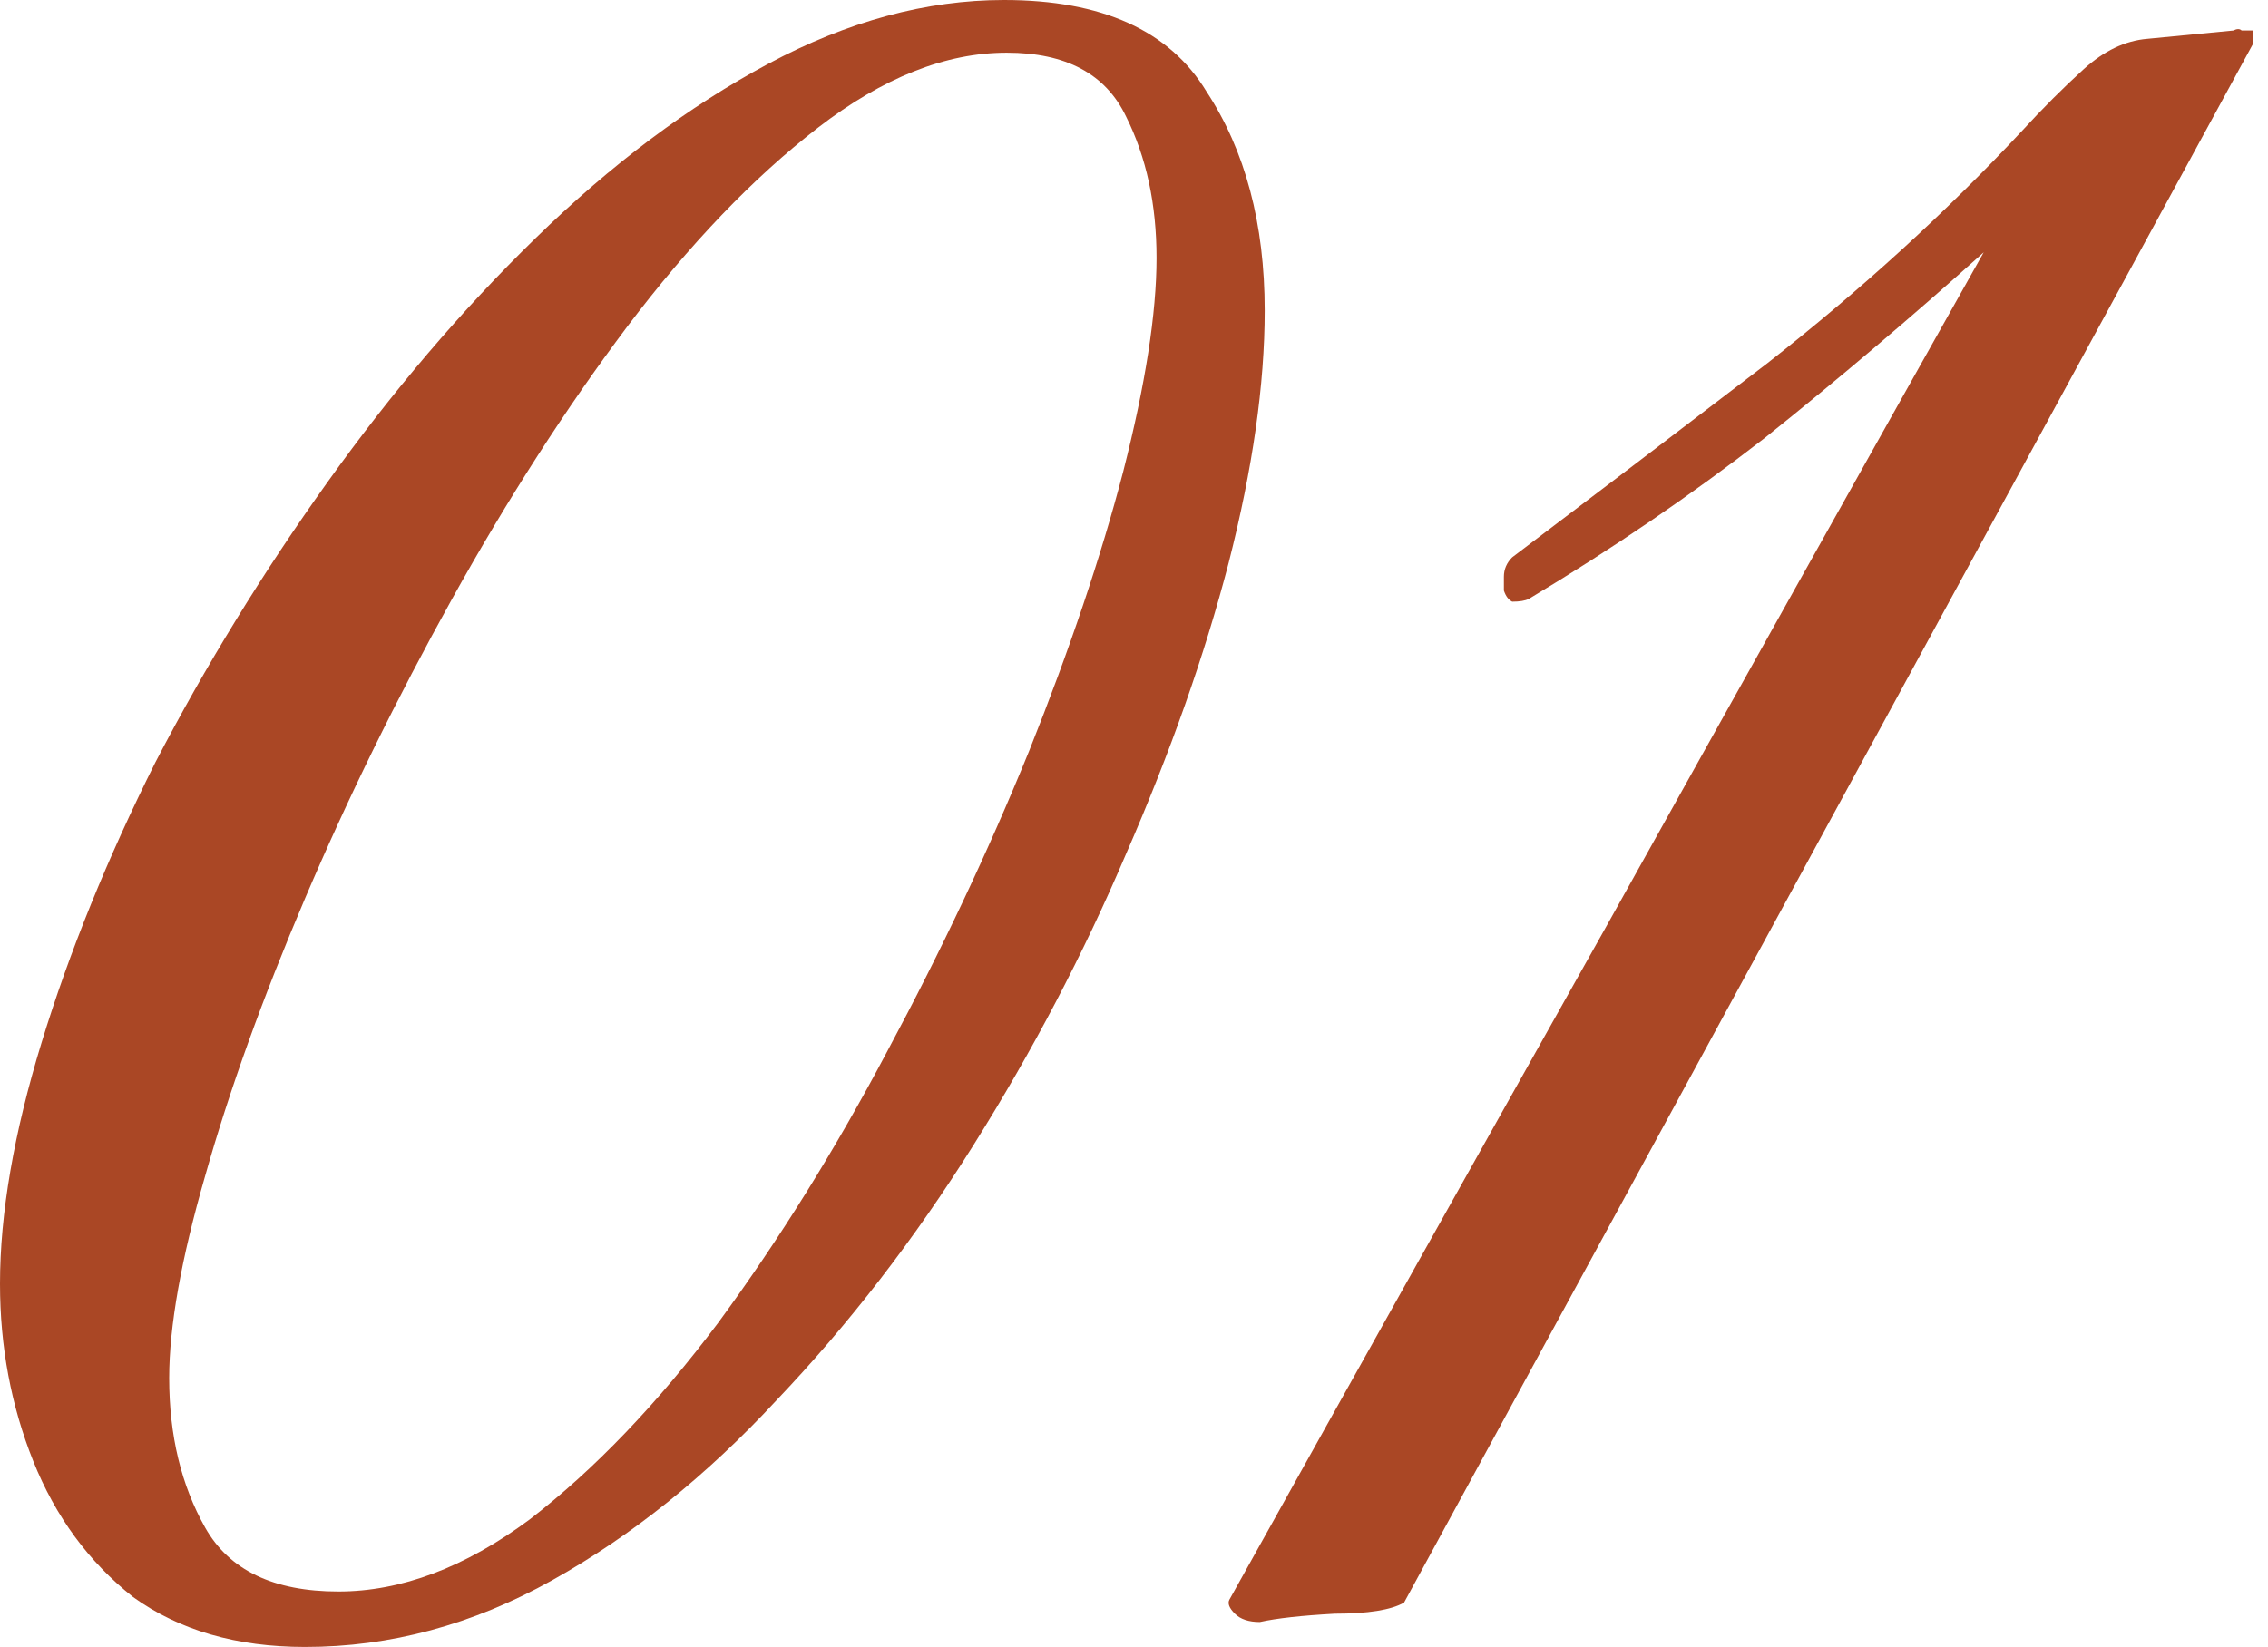
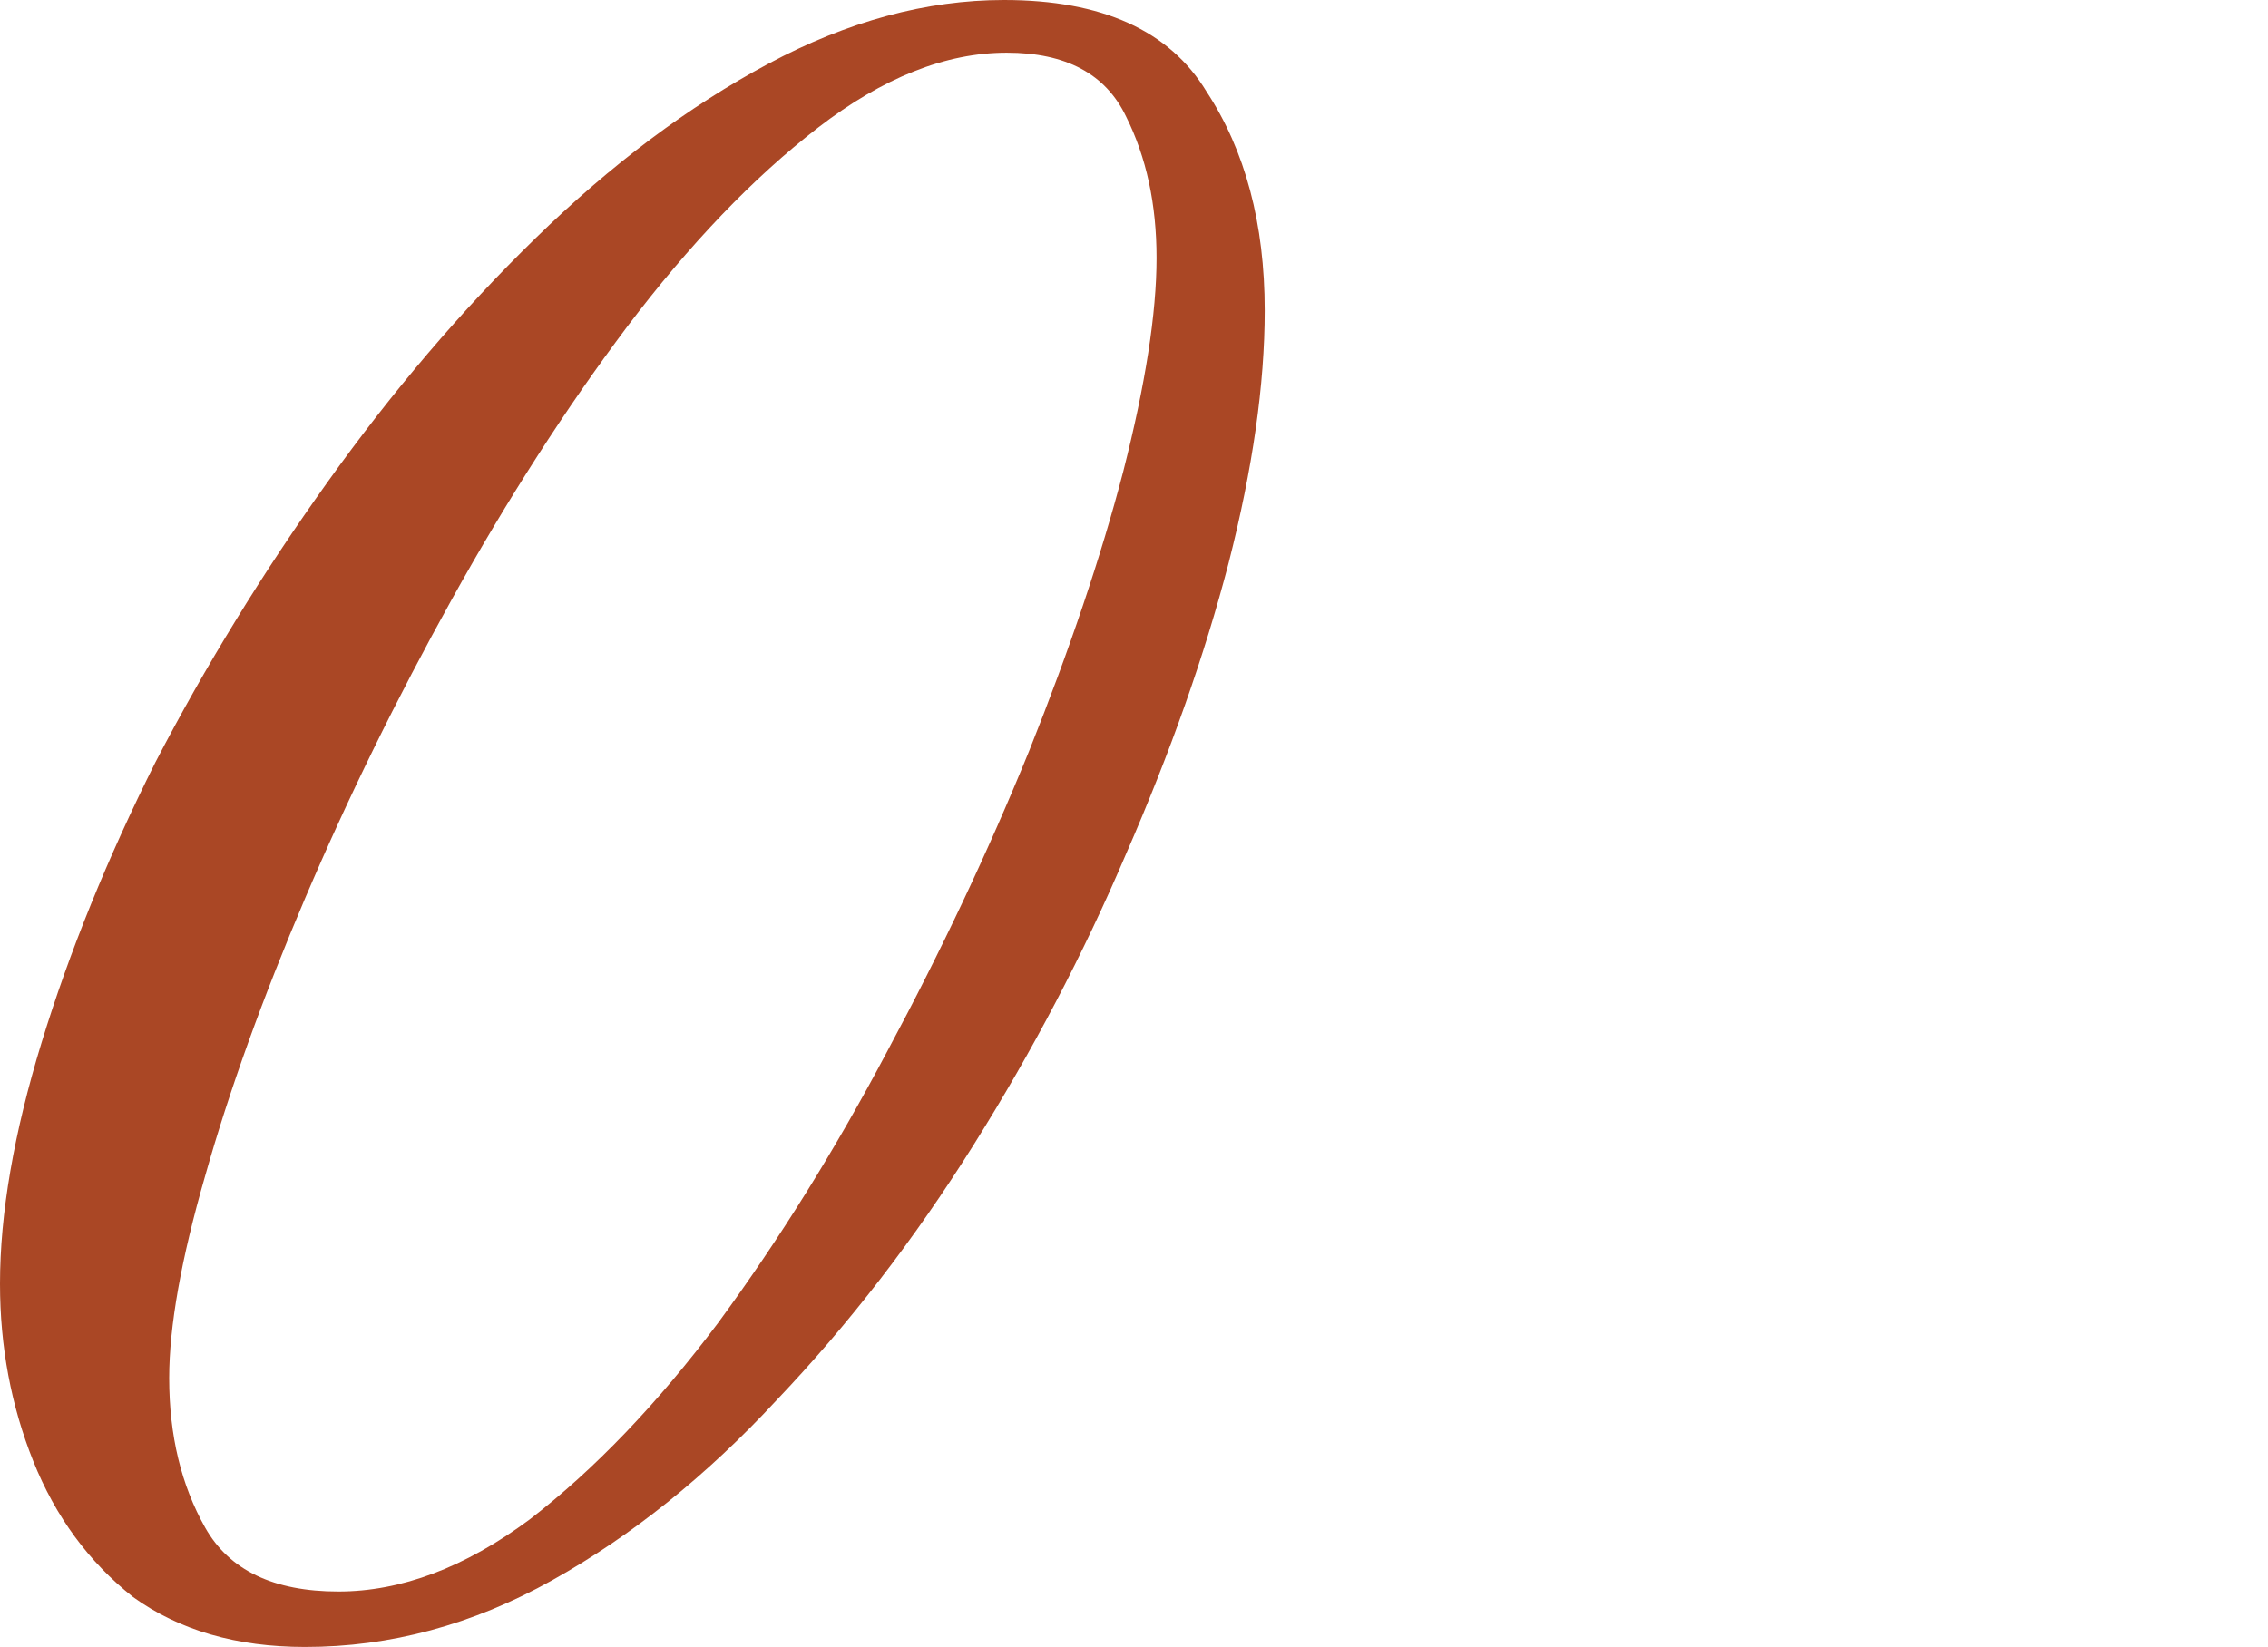
<svg xmlns="http://www.w3.org/2000/svg" width="117" height="85" viewBox="0 0 117 85" fill="none">
  <path d="M15.738 84.987C12.209 84.987 9.252 84.129 6.868 82.412C4.578 80.599 2.862 78.262 1.717 75.401C0.572 72.539 0 69.487 0 66.244C0 62.619 0.715 58.47 2.146 53.796C3.577 49.123 5.532 44.306 8.012 39.346C10.588 34.386 13.544 29.569 16.883 24.895C20.221 20.221 23.798 16.024 27.614 12.305C31.524 8.489 35.53 5.485 39.632 3.291C43.733 1.097 47.787 0 51.793 0C56.849 0 60.33 1.574 62.238 4.721C64.241 7.774 65.243 11.541 65.243 16.024C65.243 19.84 64.623 24.18 63.383 29.044C62.142 33.813 60.378 38.821 58.089 44.067C55.895 49.218 53.272 54.226 50.219 59.09C47.167 63.955 43.781 68.342 40.061 72.253C36.437 76.164 32.574 79.264 28.472 81.553C24.37 83.842 20.126 84.987 15.738 84.987ZM17.455 82.125C20.698 82.125 23.989 80.885 27.327 78.405C30.666 75.83 33.909 72.444 37.057 68.247C40.204 63.955 43.114 59.281 45.784 54.226C48.55 49.075 50.983 43.924 53.081 38.773C55.179 33.527 56.801 28.71 57.946 24.323C59.09 19.84 59.663 16.168 59.663 13.306C59.663 10.54 59.138 8.108 58.089 6.009C57.039 3.815 54.989 2.718 51.936 2.718C48.789 2.718 45.546 4.006 42.207 6.581C38.869 9.157 35.578 12.591 32.335 16.883C29.187 21.08 26.183 25.754 23.321 30.904C20.46 36.055 17.932 41.206 15.738 46.356C13.544 51.507 11.828 56.276 10.588 60.664C9.348 64.956 8.728 68.438 8.728 71.109C8.728 74.066 9.348 76.641 10.588 78.835C11.828 81.028 14.117 82.125 17.455 82.125Z" fill="#AA4725" />
-   <path d="M64.991 83.699C64.419 83.699 63.989 83.556 63.703 83.27C63.417 82.984 63.322 82.745 63.417 82.555C69.903 70.918 76.389 59.329 82.875 47.787C89.362 36.15 95.848 24.561 102.334 13.02C98.614 16.358 94.846 19.554 91.031 22.606C87.215 25.563 83.162 28.329 78.869 30.904C78.678 31 78.392 31.047 78.011 31.047C77.82 30.952 77.677 30.761 77.582 30.475C77.582 30.189 77.582 29.951 77.582 29.76C77.582 29.378 77.725 29.044 78.011 28.758C81.922 25.801 86.309 22.463 91.174 18.743C96.038 14.928 100.426 10.921 104.337 6.725C105.386 5.58 106.435 4.531 107.484 3.577C108.534 2.623 109.631 2.098 110.775 2.003L115.211 1.574C115.401 1.478 115.544 1.478 115.64 1.574C115.831 1.574 116.021 1.574 116.212 1.574V2.289L72.431 82.698C71.763 83.079 70.571 83.27 68.854 83.27C67.137 83.365 65.849 83.508 64.991 83.699Z" fill="#AA4725" />
</svg>